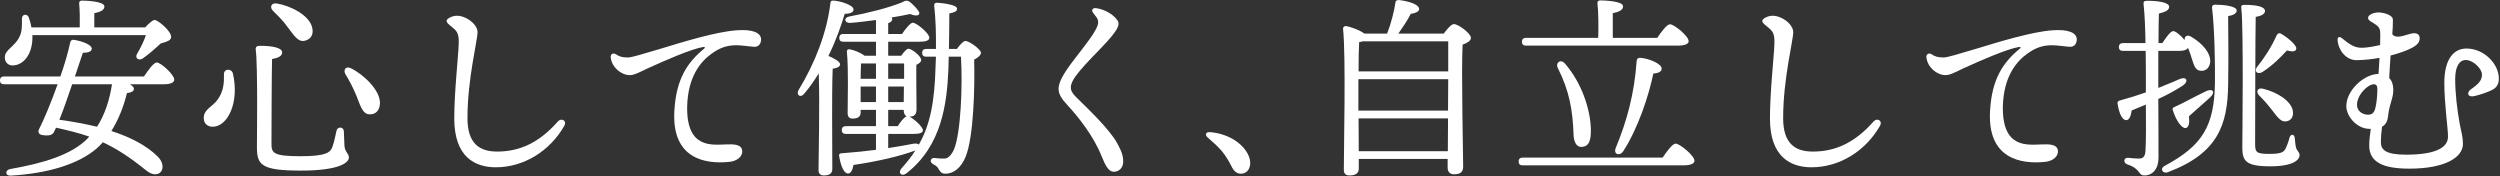
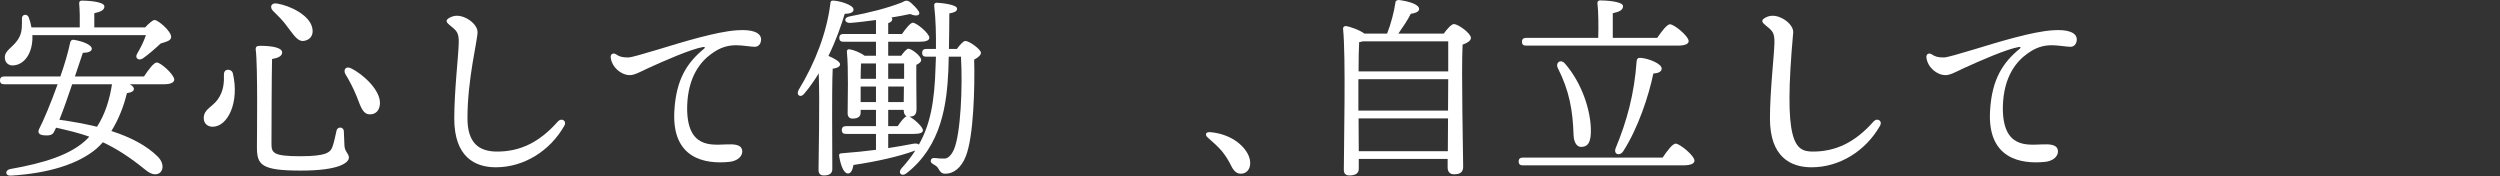
<svg xmlns="http://www.w3.org/2000/svg" fill="none" viewBox="0 0 1546 109" height="109" width="1546">
  <rect x="0" y="0" width="1546" height="109" fill="#333333" stroke="none" />
-   <path fill="white" d="M1479.77 12.251V12.371C1479.77 15.251 1479.65 18.131 1479.41 21.131C1482.05 24.851 1489.25 20.651 1492.61 20.531C1495.13 20.531 1496.21 21.491 1496.33 23.531C1496.33 25.931 1495.25 27.491 1491.89 29.411C1488.65 31.211 1483.85 32.891 1478.33 34.331C1478.09 38.291 1477.73 42.851 1477.49 48.251C1479.29 50.051 1480.01 52.691 1480.01 55.451C1480.01 61.331 1477.73 63.251 1476.77 71.891C1476.41 75.131 1475.21 77.171 1473.05 78.371C1472.57 81.971 1472.33 85.331 1472.33 87.971C1472.33 92.651 1475.33 95.651 1487.93 95.651C1504.97 95.651 1513.85 91.811 1513.85 84.491C1513.85 79.331 1511.57 64.211 1511.57 51.251C1511.57 35.771 1517.93 30.011 1525.25 30.011C1536.17 30.011 1545.29 39.491 1545.29 48.611C1545.29 52.691 1543.37 54.611 1540.49 55.931C1537.37 57.371 1533.29 58.691 1530.65 59.291C1526.09 60.611 1525.01 57.371 1528.01 55.211C1532.93 51.851 1534.85 49.571 1534.85 46.091C1534.85 42.371 1529.21 37.091 1524.89 37.091C1521.05 37.091 1518.29 40.811 1518.29 48.851C1518.29 57.371 1519.37 67.091 1521.17 77.051C1522.01 81.131 1523.09 84.971 1523.09 88.931C1523.09 97.571 1511.57 104.291 1489.97 104.291C1473.29 104.291 1465.13 100.091 1465.13 90.011C1465.13 86.651 1465.61 83.051 1466.09 79.691H1465.37C1457.57 79.691 1450.97 72.011 1450.97 65.651C1450.97 55.931 1461.41 46.691 1469.33 45.851C1469.81 45.731 1470.41 45.731 1470.89 45.731C1471.13 42.131 1471.37 38.771 1471.49 35.771C1467.05 36.611 1462.37 37.091 1457.69 37.211C1450.61 37.451 1445.81 30.611 1445.57 24.611C1445.45 22.931 1446.65 22.451 1447.97 23.411C1453.49 27.851 1456.25 29.771 1461.29 29.531C1464.29 29.411 1468.25 28.691 1471.85 27.851C1471.85 25.211 1471.97 23.171 1471.97 21.371C1471.97 18.131 1471.37 16.931 1469.69 15.611C1467.29 13.691 1464.41 12.971 1464.41 11.051C1464.41 9.011 1468.13 7.691 1470.89 7.691C1473.41 7.691 1479.77 9.011 1479.77 12.251ZM1470.17 54.971C1470.17 52.331 1468.73 51.371 1465.73 52.691C1462.37 54.371 1457.57 59.411 1457.57 64.811C1457.57 69.011 1461.41 70.931 1464.29 70.931C1466.93 70.931 1468.13 69.731 1468.85 67.091C1469.69 64.331 1470.17 58.451 1470.17 54.971Z" />
-   <path fill="white" d="M1398.89 44.651C1395.89 46.212 1393.73 44.051 1395.77 41.411C1400.57 35.411 1404.65 29.052 1407.89 21.852C1408.37 20.892 1409.21 20.172 1410.41 20.771C1414.25 22.811 1420.49 27.971 1420.01 30.131C1419.77 31.931 1417.73 32.172 1414.25 31.212C1410.29 35.411 1405.37 40.572 1398.89 44.651ZM1399.37 54.852C1408.37 57.011 1416.65 62.411 1417.85 68.291C1418.45 71.772 1417.25 74.412 1414.01 75.011C1410.65 75.731 1408.49 72.612 1405.01 68.052C1402.73 65.052 1399.85 61.812 1397.09 59.051C1394.93 56.892 1395.89 54.011 1399.37 54.852ZM1364.45 56.291C1368.65 54.492 1370.09 57.132 1366.73 60.252C1361.21 65.171 1357.49 68.531 1353.65 71.891C1354.01 75.251 1353.89 78.972 1351.49 79.212C1348.97 79.332 1345.37 73.931 1343.57 67.811C1343.33 66.731 1343.93 66.492 1344.77 66.132C1351.37 63.132 1356.89 59.892 1364.45 56.291ZM1348.01 31.451H1334.69C1334.69 38.651 1334.69 46.452 1334.69 54.371C1339.49 52.452 1343.93 50.651 1348.01 48.852C1352.09 47.172 1353.65 50.051 1350.17 52.691C1345.73 55.691 1340.33 58.572 1334.69 61.212C1334.81 73.811 1334.81 86.412 1334.81 97.692C1334.81 104.531 1331.09 108.491 1326.05 108.491C1322.09 108.491 1323.89 104.291 1315.49 101.651C1312.85 100.571 1313.21 97.572 1315.85 97.572C1318.37 97.811 1320.53 98.052 1322.33 98.052C1325.09 98.171 1326.53 97.091 1326.77 93.251C1327.13 87.492 1327.13 75.731 1327.01 64.692C1324.13 65.891 1321.13 67.091 1318.25 68.291C1317.77 71.291 1316.93 74.291 1314.89 74.291C1312.37 74.291 1310.45 70.332 1309.49 63.971C1309.37 62.892 1309.85 62.532 1310.81 62.172C1316.57 60.611 1321.97 58.931 1327.01 57.132V49.691C1327.01 45.852 1327.01 39.011 1326.89 31.451H1312.97C1311.41 31.451 1310.33 30.971 1310.33 29.052C1310.33 27.252 1311.41 26.651 1312.97 26.651H1326.77C1326.65 17.892 1326.29 8.771 1325.57 2.411C1325.45 0.971 1326.05 0.491 1327.97 0.491C1334.93 0.491 1341.41 1.571 1341.41 4.211C1341.41 6.251 1339.25 7.331 1335.05 8.411C1334.93 13.572 1334.81 19.811 1334.81 26.651H1337.21C1339.49 23.052 1342.37 19.212 1343.93 19.212C1345.37 19.212 1348.85 22.091 1351.01 24.852C1350.65 22.692 1352.33 21.131 1354.97 22.692C1361.81 26.651 1367.57 33.011 1366.73 38.892C1366.13 42.252 1363.73 44.291 1360.37 43.691C1357.25 43.212 1356.65 39.731 1355.09 35.291C1354.61 33.371 1353.77 31.451 1353.05 29.532C1352.45 30.852 1350.41 31.451 1348.01 31.451ZM1369.85 2.891C1374.77 2.891 1383.17 3.731 1383.17 6.491C1383.17 8.411 1380.77 9.491 1377.89 9.971C1378.01 22.331 1378.13 38.051 1377.89 52.331C1377.53 76.811 1371.89 94.692 1340.69 106.451C1337.45 107.771 1335.29 104.291 1338.77 102.491C1362.05 90.011 1369.37 77.891 1369.73 51.011C1369.85 38.892 1369.49 17.892 1367.93 4.811C1367.81 3.491 1368.53 2.891 1369.85 2.891ZM1419.65 90.371C1420.25 93.731 1422.05 93.612 1422.05 96.011C1422.05 98.412 1418.93 102.851 1403.93 102.851C1388.45 102.851 1386.65 99.371 1386.65 90.972C1386.65 86.052 1387.49 18.131 1386.05 5.291C1385.81 3.611 1386.05 3.011 1388.09 3.011C1396.25 3.011 1400.57 4.331 1400.69 6.731C1400.69 8.891 1397.81 9.971 1394.93 10.451C1394.69 16.692 1394.57 83.171 1394.57 88.931C1394.57 94.332 1395.41 95.171 1403.69 95.171C1411.73 95.171 1412.69 93.612 1413.77 91.091C1414.73 89.052 1415.57 86.171 1415.93 84.852C1416.65 82.811 1418.69 82.811 1419.05 85.091C1419.17 86.291 1419.41 88.811 1419.65 90.371Z" />
  <path fill="white" d="M1269.29 18.731C1279.01 18.011 1284.29 20.171 1284.29 24.491C1284.17 27.371 1282.49 29.051 1280.09 28.931C1278.29 28.931 1272.41 27.971 1268.93 27.971C1263.29 27.971 1258.61 29.531 1253.45 33.371C1247.45 37.691 1239.05 46.811 1238.57 65.771C1238.09 92.171 1253.93 89.531 1262.93 89.291C1267.13 89.171 1272.41 89.051 1272.65 93.491C1272.77 96.851 1269.41 99.611 1264.73 100.091C1249.61 101.651 1228.97 98.171 1230.65 68.651C1231.73 48.611 1238.93 38.411 1249.01 30.131C1249.73 29.531 1249.73 28.931 1248.53 29.051C1241.09 30.251 1224.17 37.691 1214.21 42.251C1209.41 44.531 1205.69 46.571 1203.05 46.451C1197.89 46.451 1192.01 41.771 1191.29 35.531C1191.05 33.491 1192.73 32.531 1194.41 33.491C1196.69 35.051 1198.37 35.531 1202.09 35.531C1204.13 35.531 1211.33 33.371 1220.57 30.611C1235.93 25.931 1256.57 19.571 1269.29 18.731Z" />
-   <path fill="white" d="M1162.46 78.011C1153.7 93.251 1137.74 103.452 1120.22 103.452C1107.38 103.452 1094.54 97.091 1094.54 73.332C1094.54 56.411 1097.06 35.051 1097.3 26.892C1097.54 19.811 1095.86 18.971 1091.66 15.492C1089.14 13.451 1089.14 12.252 1091.9 10.812C1094.66 9.372 1097.54 9.492 1100.42 10.572C1105.46 12.492 1108.94 16.572 1108.94 19.811C1108.94 25.091 1102.7 48.731 1102.7 73.091C1102.7 88.451 1109.78 93.731 1121.06 93.731C1135.34 93.731 1147.22 87.972 1158.5 75.251C1160.9 72.492 1164.5 74.772 1162.46 78.011Z" />
+   <path fill="white" d="M1162.46 78.011C1153.7 93.251 1137.74 103.452 1120.22 103.452C1107.38 103.452 1094.54 97.091 1094.54 73.332C1094.54 56.411 1097.06 35.051 1097.3 26.892C1097.54 19.811 1095.86 18.971 1091.66 15.492C1089.14 13.451 1089.14 12.252 1091.9 10.812C1094.66 9.372 1097.54 9.492 1100.42 10.572C1105.46 12.492 1108.94 16.572 1108.94 19.811C1102.7 88.451 1109.78 93.731 1121.06 93.731C1135.34 93.731 1147.22 87.972 1158.5 75.251C1160.9 72.492 1164.5 74.772 1162.46 78.011Z" />
  <path fill="white" d="M1037.42 28.212H943.823C942.263 28.212 941.183 27.732 941.183 25.811C941.183 24.012 942.263 23.412 943.823 23.412H988.343C988.583 16.572 988.463 6.851 987.863 2.051C987.743 0.851 988.463 0.251 989.543 0.251C991.583 0.251 1003.7 0.611 1003.7 3.851C1003.7 6.371 1001.06 7.331 997.343 8.171V23.412H1024.82C1027.46 19.572 1030.82 15.011 1032.74 15.011C1035.26 15.011 1044.26 22.331 1044.26 25.451C1044.26 27.131 1042.1 28.212 1037.42 28.212ZM1012.1 37.812C1012.22 36.371 1012.94 35.651 1014.5 35.772C1019.78 36.132 1027.58 39.492 1027.58 42.371C1027.58 44.291 1025.66 45.252 1022.42 45.492C1019.66 59.051 1012.94 79.451 1003.82 93.492C1001.66 96.852 997.583 95.412 999.143 91.572C1006.1 74.772 1010.66 58.092 1012.1 37.812ZM963.383 42.132C961.703 38.651 965.183 36.252 967.823 39.371C978.503 51.731 983.423 68.052 983.783 79.451C984.023 87.492 982.343 90.731 977.903 90.852C974.783 90.972 973.223 87.371 973.103 83.651C972.623 68.171 970.463 56.172 963.383 42.132ZM941.783 97.451H1028.18C1030.82 93.492 1034.3 88.811 1036.22 88.811C1038.74 88.811 1047.86 96.251 1047.86 99.371C1047.86 101.051 1045.82 102.251 1040.9 102.251H941.783C940.223 102.251 939.143 101.771 939.143 99.852C939.143 98.052 940.223 97.451 941.783 97.451Z" />
  <path fill="white" d="M840.263 93.492H895.343L895.463 73.212H840.143L840.263 93.492ZM840.023 61.212V68.412H895.463L895.583 48.971H840.023C840.023 54.731 840.023 59.532 840.023 61.212ZM840.143 44.172H895.583C895.583 36.132 895.583 29.291 895.583 25.572H842.663C842.063 25.811 841.343 25.931 840.503 26.052C840.263 29.532 840.143 36.971 840.143 44.172ZM864.743 20.771H892.823C894.743 18.131 897.503 14.892 899.063 14.892C901.823 14.892 909.623 20.651 909.623 23.412C909.623 25.331 907.103 26.651 904.463 27.611C903.623 44.651 904.823 94.572 904.823 103.091C904.823 106.811 902.543 107.772 899.063 107.772C896.183 107.772 895.223 105.612 895.223 103.692V98.291H840.263V104.412C840.263 107.052 838.343 108.491 834.503 108.491C832.103 108.491 831.023 107.291 831.023 105.011C831.023 91.572 832.343 34.331 830.543 17.771C830.423 16.931 831.263 16.091 832.223 16.091C833.903 16.212 840.623 18.372 843.743 20.771H857.783C860.303 14.412 862.103 7.091 862.943 1.571C862.823 0.731 863.783 -0.109 865.223 0.011C871.463 0.851 877.823 2.772 877.583 5.771C877.463 7.332 874.823 8.291 872.423 8.531C870.503 12.492 867.383 16.931 864.743 20.771Z" />
  <path fill="white" d="M748.463 81.732C758.543 82.572 767.663 87.732 771.623 95.172C774.863 101.412 772.583 107.412 767.303 107.412C764.663 107.412 762.863 105.612 761.423 102.612C759.743 99.252 757.823 96.132 755.543 93.372C753.383 90.852 750.023 87.732 746.903 85.092C744.863 83.292 745.583 81.492 748.463 81.732Z" />
-   <path fill="white" d="M665.183 47.051C663.143 49.812 662.183 52.452 662.183 53.892C662.183 56.051 663.143 57.731 665.423 60.011C672.503 66.972 686.183 79.931 690.863 88.572C693.503 93.371 694.583 96.132 694.583 99.972C694.583 103.571 692.183 106.211 688.823 106.211C685.703 106.211 683.783 102.971 681.143 96.371C676.223 84.011 666.623 72.011 660.023 64.931C656.303 60.971 654.623 57.971 654.623 54.971C654.623 51.371 656.903 46.691 662.423 39.252C670.943 27.971 679.103 18.372 679.103 13.812C679.103 11.171 677.543 10.211 675.983 7.931C674.663 6.251 675.743 4.691 677.903 5.051C683.063 5.771 688.103 8.771 690.503 11.892C692.303 14.052 692.183 15.732 689.543 19.692C684.623 26.892 672.023 37.812 665.183 47.051Z" />
  <path fill="white" d="M514.583 70.572L514.703 104.532C514.703 107.172 513.023 108.492 509.423 108.492C507.263 108.492 506.183 107.292 506.183 105.132C506.183 95.772 507.023 64.451 506.303 45.371C503.663 49.691 500.663 54.011 497.303 57.971C495.143 60.731 492.143 58.931 493.823 55.691C504.383 38.411 511.343 19.692 513.503 2.172C513.503 0.972 513.983 0.252 515.423 0.372C519.743 0.612 527.543 3.132 527.783 5.652C528.143 7.572 525.743 8.532 522.383 8.532C520.223 15.732 516.983 25.091 512.303 34.572C515.663 36.011 519.503 38.051 519.503 39.731C519.503 41.411 517.463 42.132 514.943 42.492C514.583 48.252 514.583 66.731 514.583 70.572ZM549.263 67.931V78.011H555.143C556.943 75.251 559.223 72.371 560.663 71.891C559.223 71.171 558.863 69.612 558.863 68.052V67.931H549.263ZM532.223 63.132H541.703V53.532H532.223V63.132ZM541.703 48.731V39.252H532.463C532.343 41.532 532.223 45.492 532.223 48.731H541.703ZM559.103 39.252H549.263V48.731H559.103C559.103 45.011 559.103 41.651 559.103 39.252ZM558.863 63.132L558.983 53.532H549.263V63.132H558.863ZM586.823 30.252H591.743C593.423 27.971 595.703 25.331 596.903 25.331C599.543 25.331 606.623 30.611 606.623 32.651C606.623 34.092 604.823 35.651 602.423 36.852C602.903 54.132 602.063 84.612 597.263 96.612C594.503 103.812 589.583 107.412 584.783 107.412C582.263 107.412 581.663 106.452 580.583 104.772C579.743 103.092 578.663 102.372 577.463 101.772C576.143 100.932 575.303 100.332 575.663 99.011C575.903 98.052 576.863 97.572 577.943 97.692C581.183 98.052 581.063 98.052 584.063 98.052C587.183 98.052 589.223 93.972 589.943 92.412C594.143 82.451 595.343 53.291 594.263 35.051H586.703L586.463 43.691C585.503 63.611 582.623 90.011 560.543 107.172C557.663 109.452 555.023 107.052 557.423 104.172C560.783 100.452 563.663 96.852 566.063 93.011L565.823 93.132C556.103 96.731 542.423 99.852 527.783 102.012C527.303 104.772 526.343 107.292 524.423 107.292C521.903 107.292 519.983 102.852 518.903 96.371C518.783 95.291 519.263 94.931 520.223 94.811C528.143 94.212 535.223 93.492 541.703 92.651V82.811H523.223C521.663 82.811 520.583 82.332 520.583 80.412C520.583 78.612 521.663 78.011 523.223 78.011H541.703V67.931H532.223V69.612C532.223 72.132 530.543 73.332 527.183 73.332C525.263 73.332 524.183 72.132 524.183 70.091C524.183 62.172 524.783 42.611 523.703 31.931C523.583 30.971 524.423 30.252 525.383 30.491C527.543 30.732 532.223 32.532 534.623 34.452H541.703V25.811H521.663C520.103 25.811 519.023 25.331 519.023 23.412C519.023 21.611 520.103 21.012 521.663 21.012H541.703V12.371C536.183 13.091 530.663 13.812 525.743 14.171C522.263 14.412 521.423 10.931 525.143 10.211C538.463 7.692 548.903 4.932 557.543 1.572C560.303 0.132 561.023 -0.108 563.423 1.812C564.863 3.132 566.903 5.052 568.103 6.972C569.543 9.252 567.143 10.572 562.823 8.652C559.703 9.372 555.743 10.091 551.303 10.812C551.543 11.171 551.783 11.412 551.783 11.771C551.783 12.972 550.943 13.812 549.263 14.291V21.012H557.783C560.063 17.771 562.943 14.052 564.503 14.052C566.783 14.052 574.703 20.651 574.703 23.291C574.703 24.971 572.783 25.811 568.583 25.811H549.263V34.452H557.303C558.743 32.411 560.663 30.131 561.743 30.131C563.783 30.131 569.663 34.691 569.663 37.092C569.663 38.411 568.223 39.371 566.663 40.092C566.543 46.452 566.783 63.971 566.783 67.451C566.783 71.052 565.223 72.132 562.343 72.132C565.223 73.451 570.623 78.371 570.743 80.531C570.743 82.091 568.943 82.811 564.983 82.811H549.263V91.572C555.023 90.731 560.063 89.772 564.503 88.931C566.423 88.572 567.623 88.811 568.223 89.412C575.183 77.171 577.943 63.132 578.543 41.411C578.663 39.371 578.663 37.331 578.783 35.051H572.903C571.343 35.051 570.263 34.572 570.263 32.651C570.263 30.852 571.343 30.252 572.903 30.252H578.783C578.903 21.491 578.663 11.771 577.703 3.492C577.583 2.172 578.303 1.692 579.383 1.692C581.903 1.812 591.983 2.772 591.863 5.412C591.863 7.212 589.703 7.812 587.063 8.292C587.063 15.252 586.943 22.811 586.823 30.252Z" />
  <path fill="white" d="M455.663 18.731C465.383 18.011 470.663 20.171 470.663 24.491C470.543 27.371 468.863 29.051 466.463 28.931C464.663 28.931 458.783 27.971 455.303 27.971C449.663 27.971 444.983 29.531 439.823 33.371C433.823 37.691 425.423 46.811 424.943 65.771C424.463 92.171 440.303 89.531 449.303 89.291C453.503 89.171 458.783 89.051 459.023 93.491C459.143 96.851 455.783 99.611 451.103 100.091C435.983 101.651 415.343 98.171 417.023 68.651C418.103 48.611 425.303 38.411 435.383 30.131C436.103 29.531 436.103 28.931 434.903 29.051C427.463 30.251 410.543 37.691 400.583 42.251C395.783 44.531 392.063 46.571 389.423 46.451C384.263 46.451 378.383 41.771 377.663 35.531C377.423 33.491 379.103 32.531 380.783 33.491C383.063 35.051 384.743 35.531 388.463 35.531C390.503 35.531 397.703 33.371 406.943 30.611C422.303 25.931 442.943 19.571 455.663 18.731Z" />
  <path fill="white" d="M348.84 78.011C340.08 93.251 324.12 103.452 306.6 103.452C293.76 103.452 280.92 97.091 280.92 73.332C280.92 56.411 283.44 35.051 283.68 26.892C283.92 19.811 282.24 18.971 278.04 15.492C275.52 13.451 275.52 12.252 278.28 10.812C281.04 9.372 283.92 9.492 286.8 10.572C291.84 12.492 295.32 16.572 295.32 19.811C295.32 25.091 289.08 48.731 289.08 73.091C289.08 88.451 296.16 93.731 307.44 93.731C321.72 93.731 333.6 87.972 344.88 75.251C347.28 72.492 350.88 74.772 348.84 78.011Z" />
  <path fill="white" d="M213.6 45.852C212.16 43.331 213.72 40.572 217.08 42.252C224.76 45.971 235.32 55.931 234.96 63.971C234.84 68.171 232.32 70.931 228.48 70.692C224.16 70.572 222.96 65.531 220.44 59.291C218.16 53.772 216 49.812 213.6 45.852ZM168.84 6.732C166.68 4.572 167.52 1.572 171.24 2.172C179.52 3.492 191.4 9.372 193.08 17.172C194.04 21.131 192.36 24.372 188.4 25.212C184.32 26.172 181.92 21.971 178.08 17.052C175.08 12.732 171.84 9.732 168.84 6.732ZM158.16 30.852C157.92 29.052 158.76 28.331 160.68 28.331C168.96 28.331 174.48 29.651 174.48 32.411C174.48 34.691 171.96 35.892 168.24 36.492C168 42.492 167.88 85.091 167.88 88.811C167.88 94.572 168.84 96.612 185.88 96.612C201.72 96.612 204.36 94.212 205.56 90.852C206.64 87.852 207.6 83.171 208.08 80.891C208.68 78.011 212.52 78.371 212.64 81.132C212.76 83.171 212.88 87.011 213 90.011C213.24 94.091 215.76 94.811 215.76 97.451C215.76 100.332 210.48 105.492 186.12 105.492C161.52 105.492 158.88 102.012 158.88 90.972C158.88 86.171 159.48 40.691 158.16 30.852ZM138.48 46.092C138.36 42.132 143.28 42.371 144 45.371C148.2 63.132 140.88 78.371 131.52 78.371C128.64 78.371 126 76.692 126 72.972C126 67.572 131.16 66.251 134.52 61.691C138.48 56.291 138.6 50.532 138.48 46.092Z" />
  <path fill="white" d="M90.24 21.732H20.04C20.04 22.572 20.04 23.412 20.04 24.131C19.68 33.611 14.76 40.092 8.16 40.452C5.4 40.691 3.12 38.772 3 35.892C2.64 30.611 9.12 29.172 12.12 22.572C13.8 19.331 13.56 15.132 13.56 11.531C13.44 8.771 16.8 8.291 17.76 10.691C18.48 12.611 19.08 14.771 19.44 16.931H49.32C49.44 11.892 49.32 5.891 48.96 2.171C48.84 0.971 49.56 0.371 50.64 0.371C52.68 0.371 64.56 0.731 64.56 3.971C64.56 6.371 62.04 7.331 58.32 8.171V16.931H89.76C91.92 14.652 94.32 12.371 95.64 12.371C97.68 12.371 105.96 19.212 105.84 22.931C105.72 25.212 102.84 25.811 99.36 26.892C95.4 30.611 91.56 33.852 88.32 36.132C85.68 37.812 83.28 35.892 84.72 33.371C87 29.532 89.04 25.331 90.24 21.732ZM69.24 52.212V52.092H44.64C42 59.892 39.12 68.171 36.72 74.052C44.64 75.132 52.44 76.572 60 78.371C65.04 70.572 67.8 61.452 69.24 52.212ZM46.32 47.291H89.04C91.68 43.331 95.04 38.651 96.96 38.651C99.48 38.651 107.76 46.212 107.76 49.212C107.76 51.011 105.48 52.092 101.52 52.092H80.28C81.72 52.931 82.8 53.892 82.8 54.971C82.8 56.172 81.72 57.132 78.48 57.611C76.56 65.651 73.32 73.931 68.88 81.011C80.4 84.731 90.6 89.891 97.56 96.852C102.36 101.651 100.92 107.771 96 107.771C93.84 107.771 92.16 106.811 89.76 104.891C80.28 97.212 72.12 91.931 63.6 87.972C62.28 89.412 60.96 90.852 59.52 92.052C48.36 101.411 30.24 107.171 6.72 108.611C3 108.851 3 105.131 6.36 104.531C26.76 100.931 44.28 95.772 54.24 85.572L55.2 84.492C49.08 82.332 42.36 80.651 34.68 78.972C34.32 79.692 33.96 80.291 33.72 80.891C32.76 83.531 30.72 84.011 27 83.651C24.24 83.412 23.16 82.091 24.12 79.931C26.76 74.891 31.44 63.852 35.64 52.092H2.64C1.08 52.092 0 51.611 0 49.691C0 47.892 1.08 47.291 2.64 47.291H37.32C39.96 39.852 42.12 32.411 43.44 26.172C43.68 25.091 44.4 24.491 45.6 24.611C51.6 25.572 56.76 27.852 56.76 30.131C56.76 31.811 54.48 32.651 51.24 32.651L46.32 47.291Z" />
</svg>